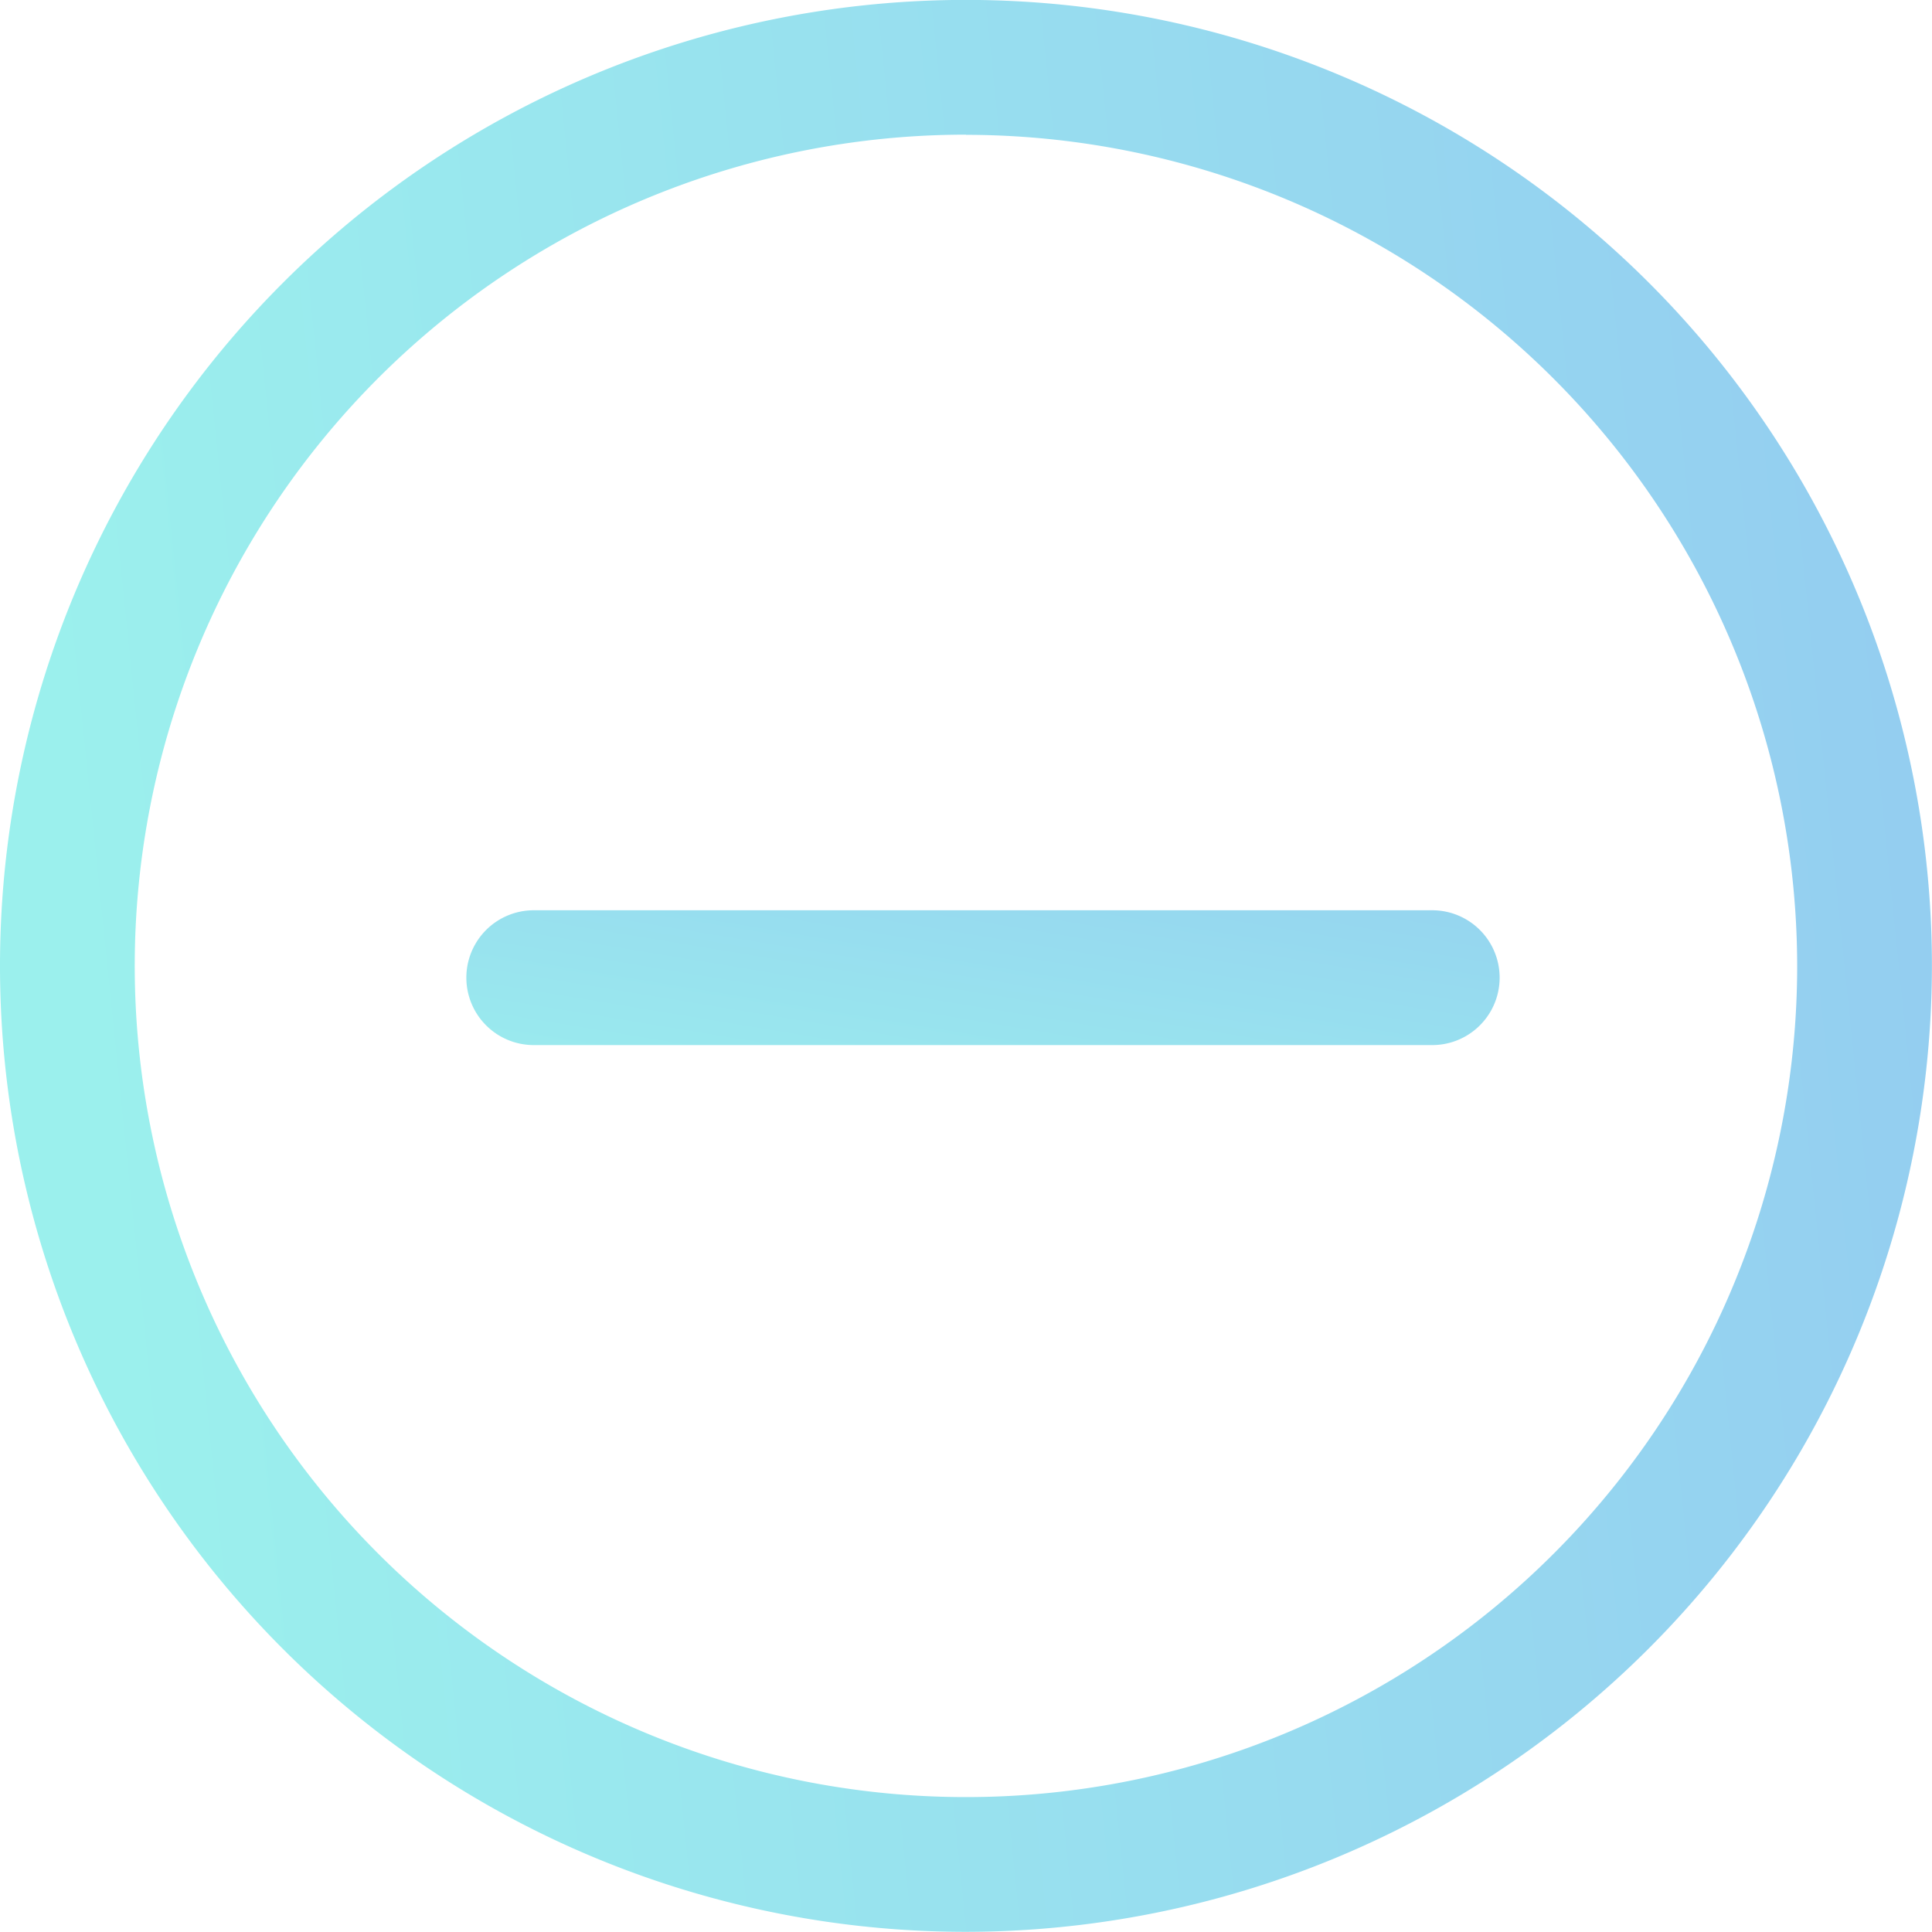
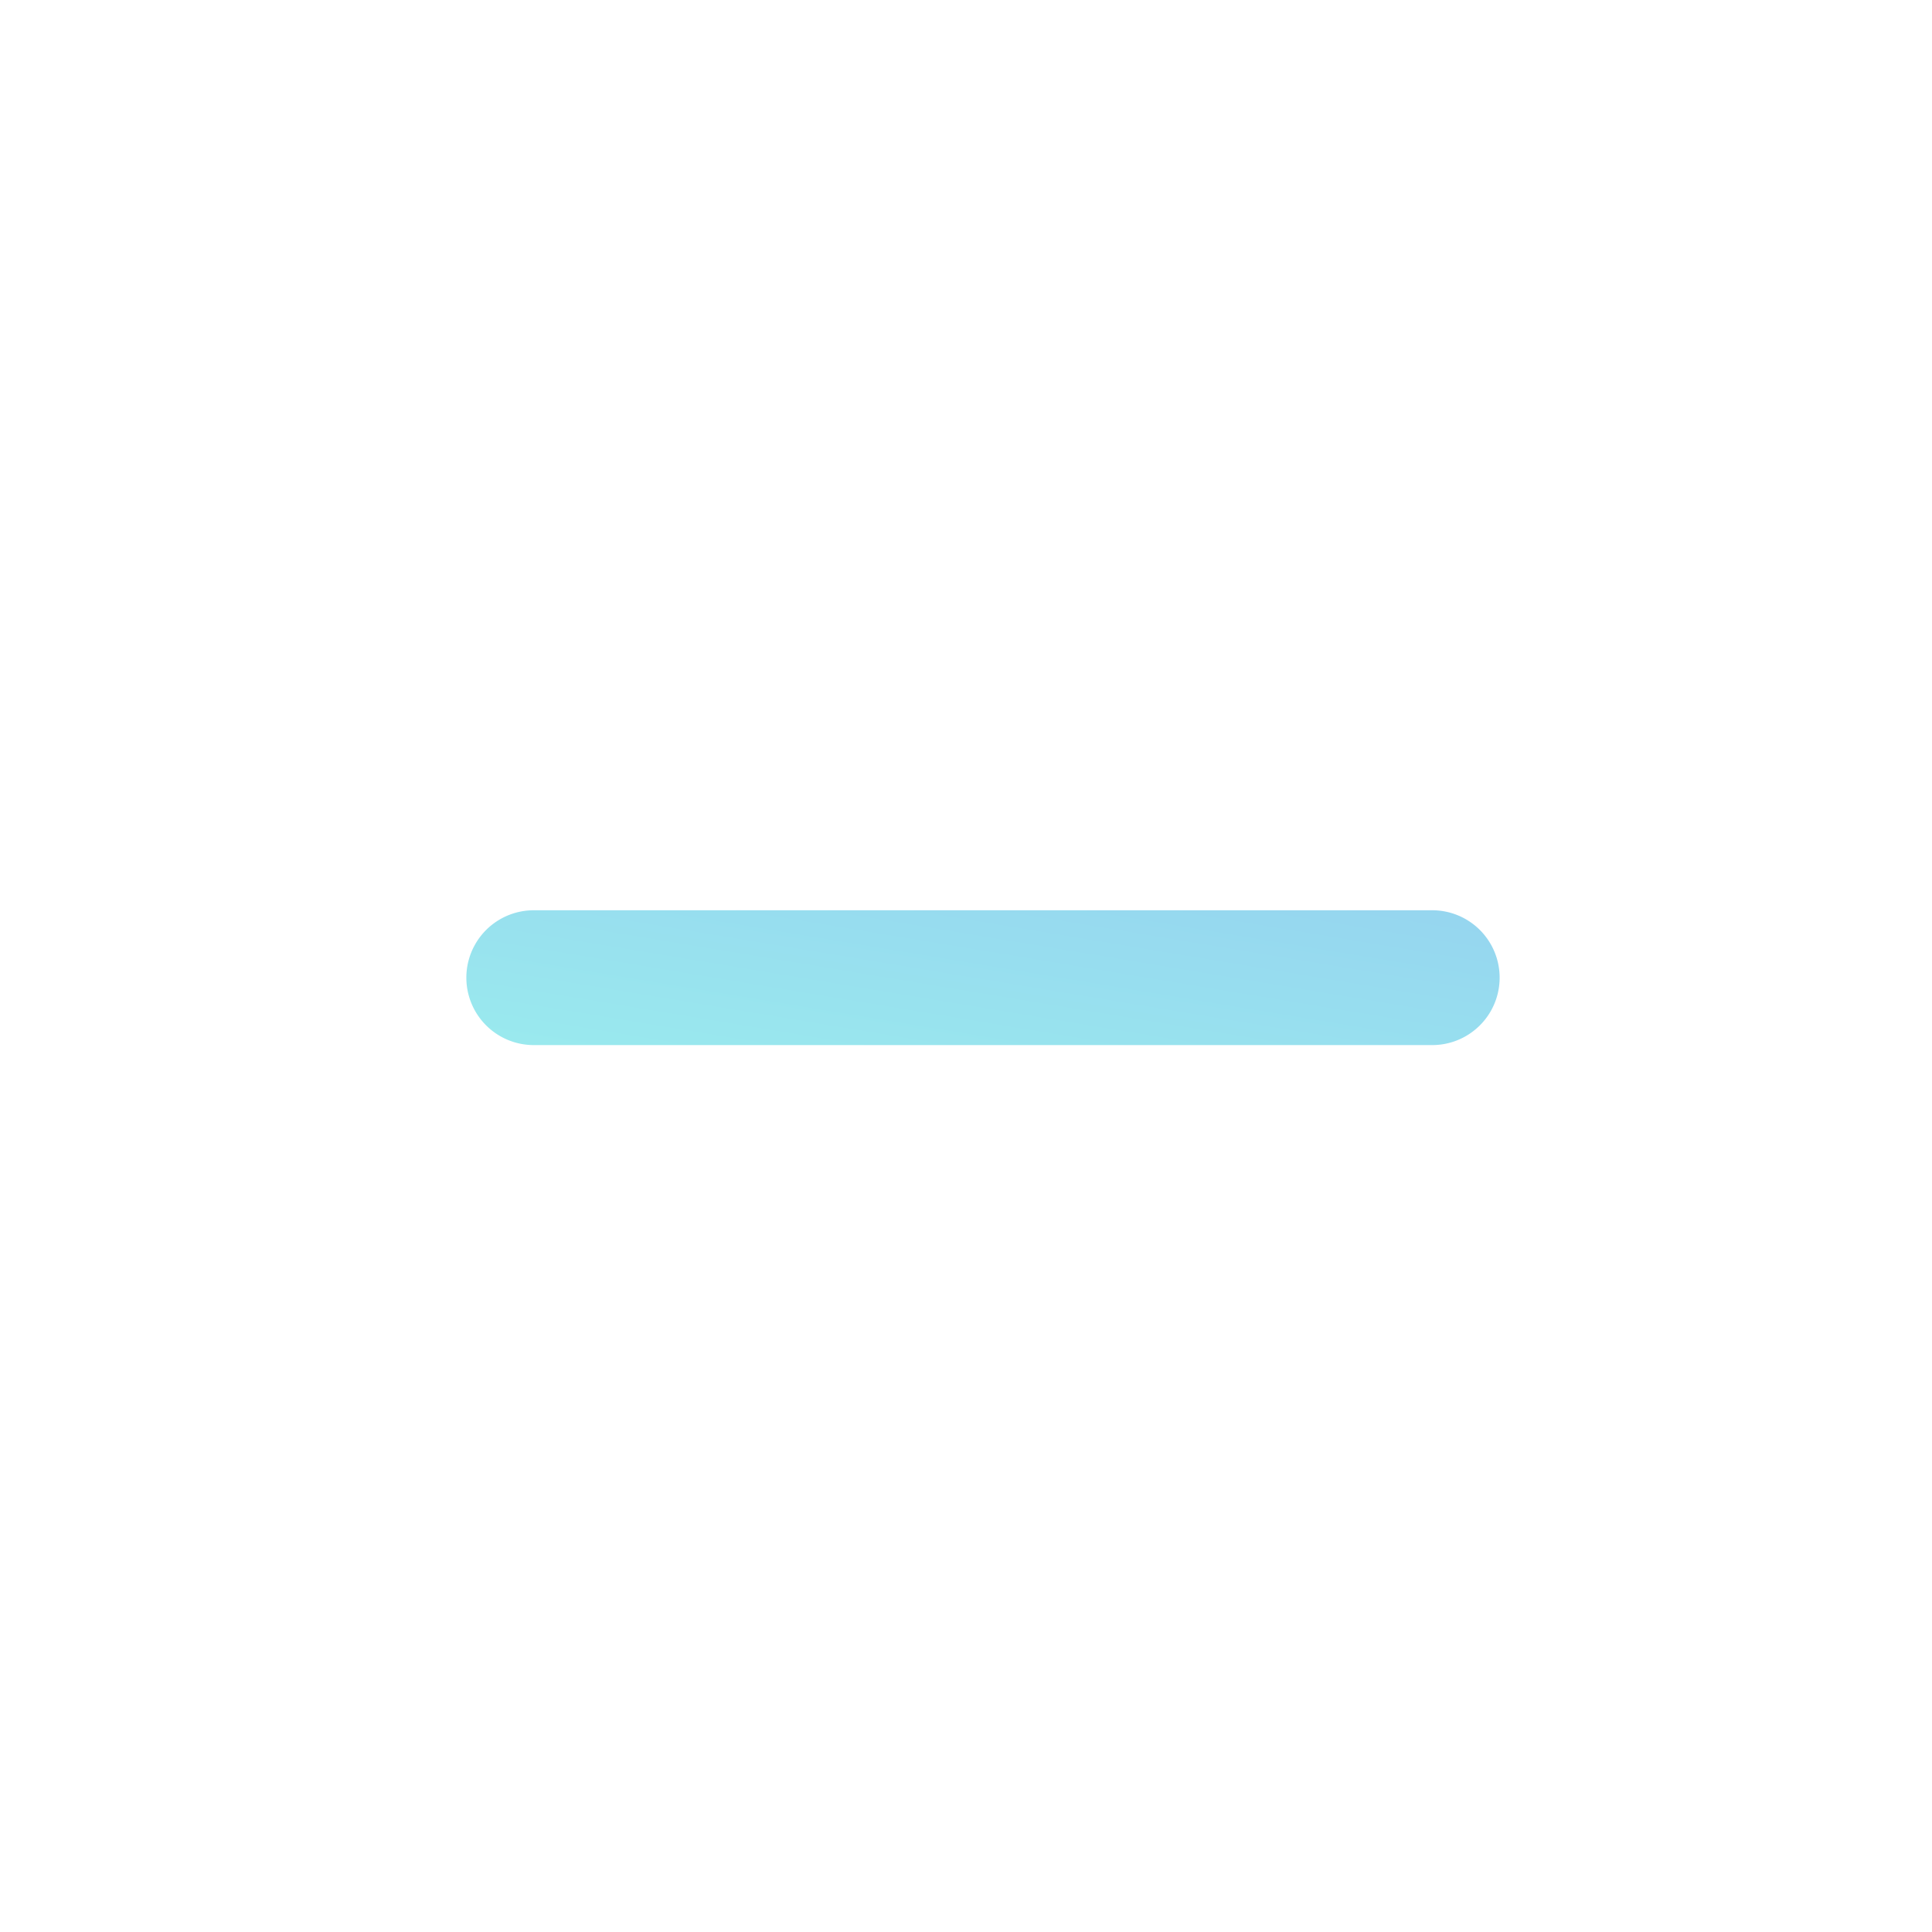
<svg xmlns="http://www.w3.org/2000/svg" xmlns:xlink="http://www.w3.org/1999/xlink" width="23.415" height="23.415" viewBox="0 0 23.415 23.415">
  <defs>
    <linearGradient id="linear-gradient" x1="1.815" y1="0.365" x2="0.05" y2="0.546" gradientUnits="objectBoundingBox">
      <stop offset="0" stop-color="#8eb0f3" />
      <stop offset="1" stop-color="#9bf0ed" />
    </linearGradient>
    <linearGradient id="linear-gradient-2" x1="2.944" y1="-1.428" x2="-0.356" y2="1.176" xlink:href="#linear-gradient" />
  </defs>
  <g id="Icons_Actions_ic-actions-remove" data-name="Icons Actions ic-actions-remove" transform="translate(0 0)">
    <g id="ic-actions-remove">
      <g id="Ellipse_11" data-name="Ellipse 11">
-         <path id="Caminho_482" data-name="Caminho 482" d="M379.011,1282.6a11.707,11.707,0,1,1,11.707-11.707A11.721,11.721,0,0,1,379.011,1282.6Zm0-21.781a10.074,10.074,0,1,0,10.074,10.074A10.084,10.084,0,0,0,379.011,1260.821Z" transform="translate(-367.304 -1259.187)" fill="url(#linear-gradient)" />
-       </g>
+         </g>
      <g id="Line_49" data-name="Line 49" transform="translate(5.652 11.032)">
        <path id="Caminho_483" data-name="Caminho 483" d="M384.2,1270.951H373.311a.817.817,0,0,1,0-1.634H384.2a.817.817,0,0,1,0,1.634Z" transform="translate(-372.494 -1269.317)" fill="url(#linear-gradient-2)" />
      </g>
    </g>
  </g>
</svg>